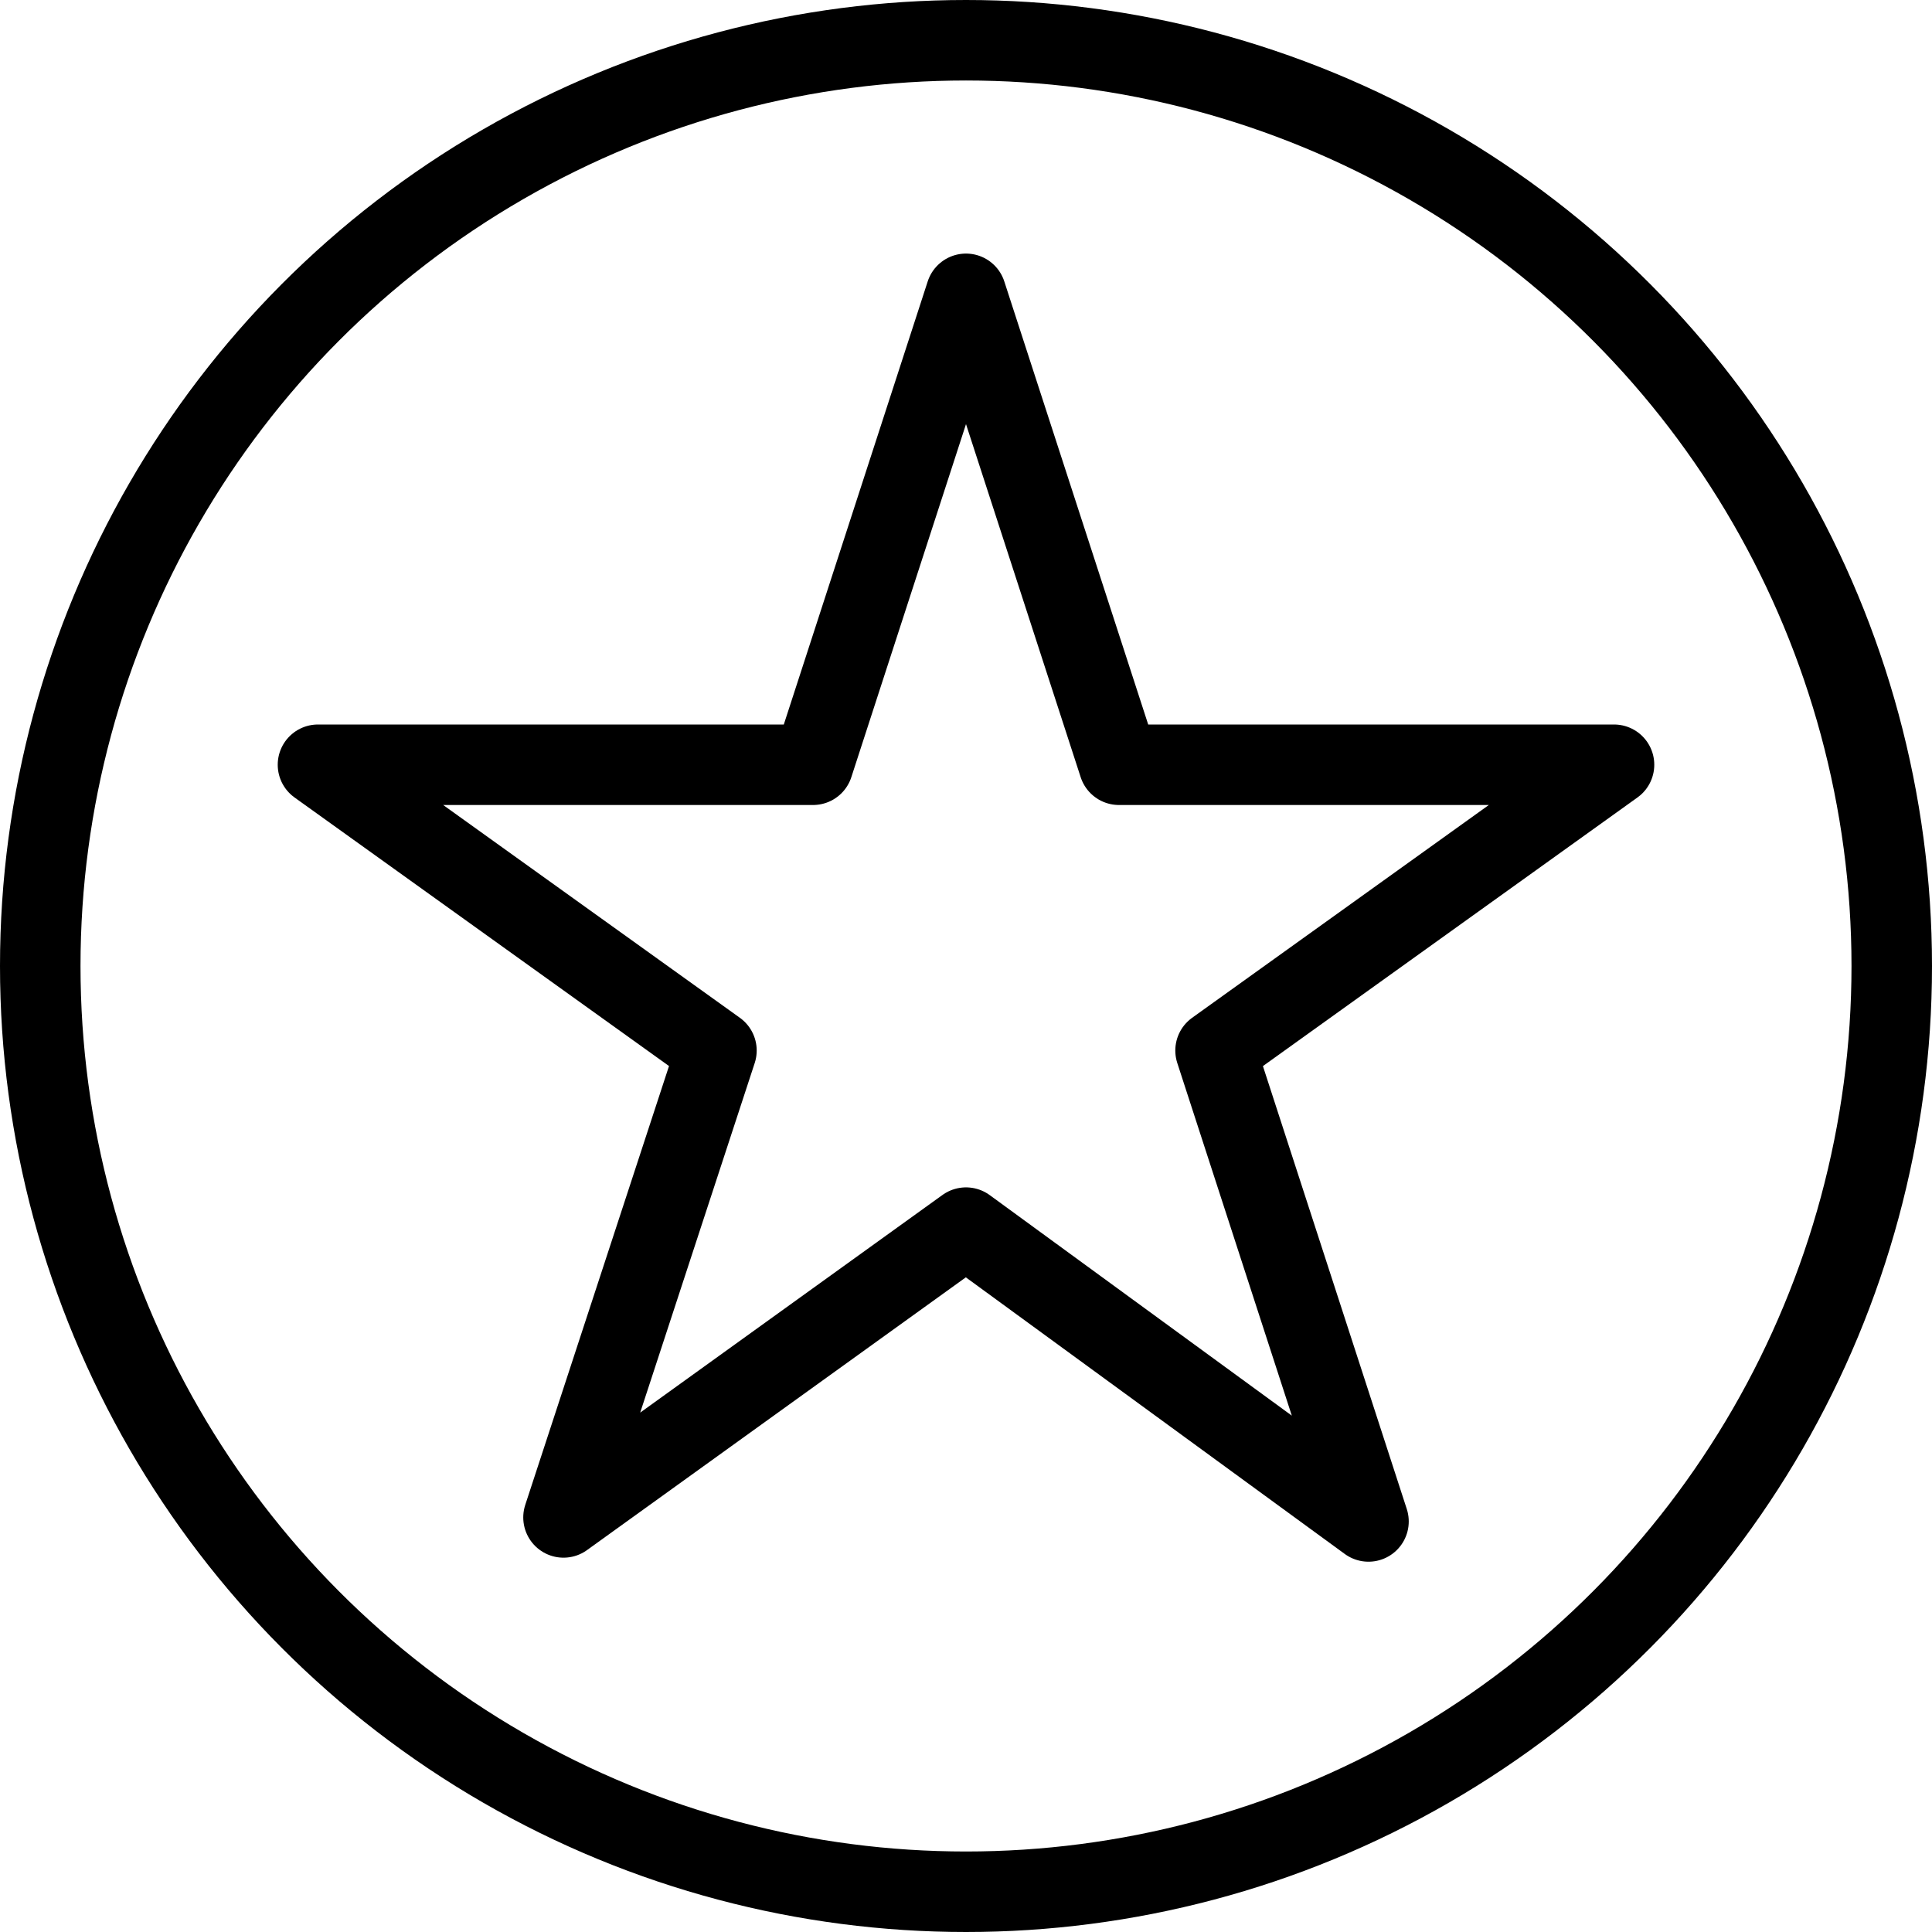
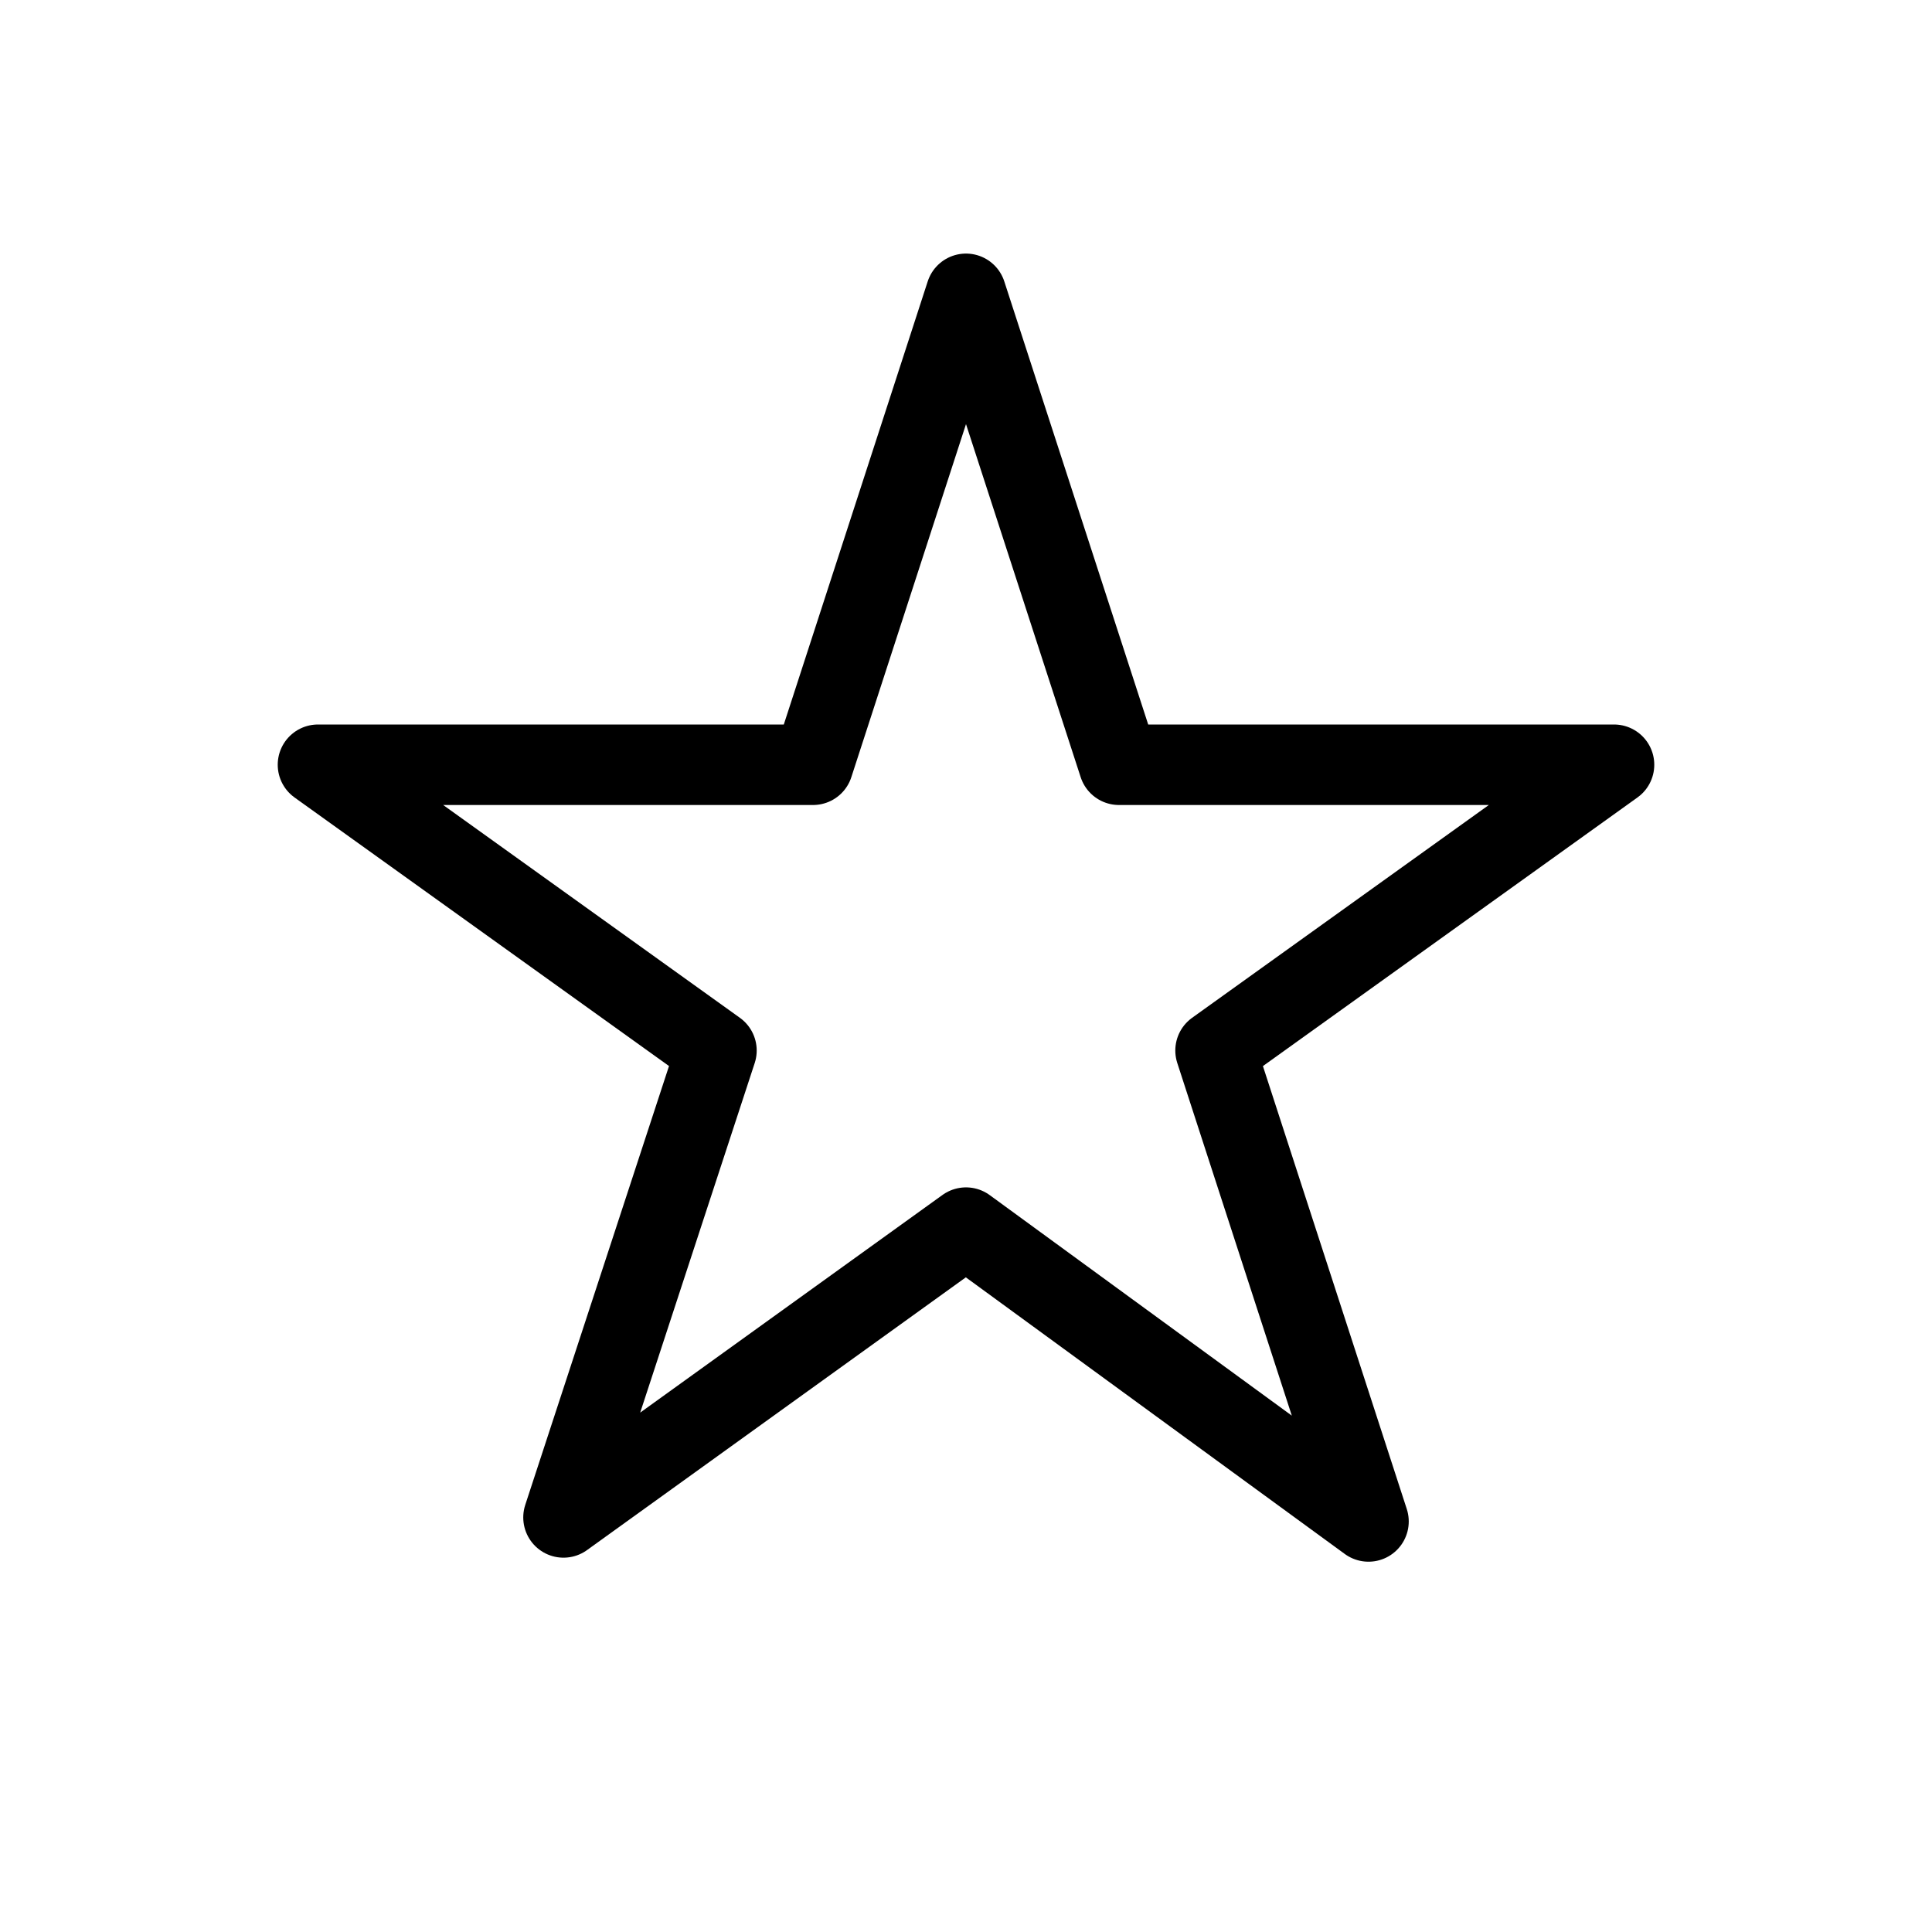
<svg xmlns="http://www.w3.org/2000/svg" viewBox="0 0 48 48">
  <g id="b66b7e08-28a5-47f1-b606-bd2bc9e0eec2" data-name="Calque 2">
    <g id="a790c7ff-f887-4628-a9c5-05a4533a0d0a" data-name="Calque 1">
-       <rect id="bb9575ae-149b-4d95-8a80-fffd406ea695" data-name="&lt;Tranche&gt;" width="48" height="48" style="fill:none" />
-       <circle cx="24" cy="24" r="23" style="fill:none;stroke:#000;stroke-linecap:round;stroke-linejoin:round;stroke-width:2px" />
      <polygon points="24 7.3 27.8 19 40.1 19 30.2 26.1 34 37.8 24 30.5 14 37.7 17.8 26.1 7.9 19 20.2 19 24 7.3" style="fill:none;stroke:#000;stroke-linecap:round;stroke-linejoin:round;stroke-width:2px" />
    </g>
  </g>
</svg>